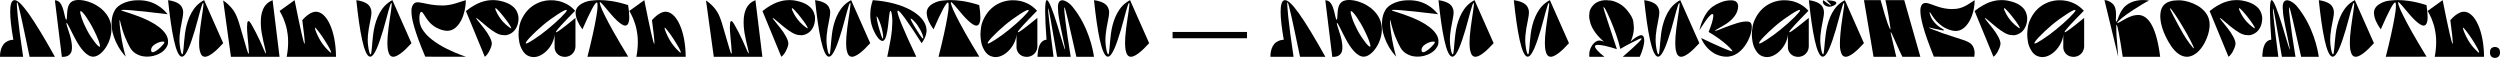
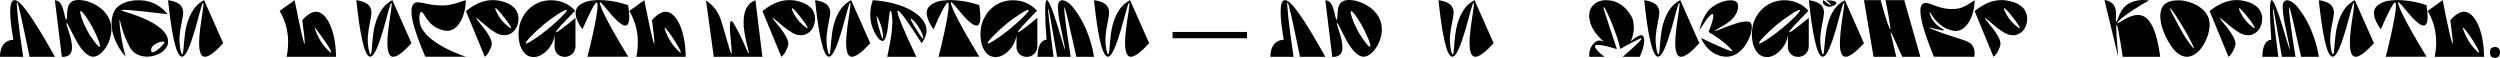
<svg xmlns="http://www.w3.org/2000/svg" width="1240" height="29" viewBox="0 0 1240 29" fill="none">
  <path d="M11.472 28.157C10.189 19.534 9.306 12.835 8.825 8.223C8.584 5.936 8.464 4.372 8.424 3.57C8.384 2.768 8.344 2.246 8.344 1.965C8.344 1.404 8.384 1.123 8.464 1.123C9.026 1.123 11.031 10.75 14.681 28.157H27.236C21.941 18.651 17.529 11.391 14.12 6.618C10.71 1.845 8.584 0.08 7.261 0.08C7.06 0.08 6.9 0.08 6.739 0.16C5.616 0.602 5.055 2.487 5.055 5.896C5.055 9.145 5.576 13.758 6.619 19.734C5.857 19.734 4.292 19.895 2.808 20.978C-0.12 23.144 0.001 27.716 0.001 28.157H11.472Z" fill="black" />
  <path d="M54.9 11.472C54.098 8.303 52.092 5.776 49.646 3.851C48.402 2.928 47.079 2.126 45.675 1.524C42.827 0.321 40.661 0 39.097 0C38.294 0 36.57 0 35.246 1.083C33.842 2.206 33.441 4.332 33.321 6.217C33.16 8.142 33.24 9.787 32.88 9.787C31.957 9.787 31.837 1.243 28.146 0.281C27.705 0.16 27.424 0.16 27.224 0.16L30.674 28.198C30.794 28.198 30.914 28.198 30.994 28.198C32.037 28.198 33.361 28.117 34.444 27.114C35.727 25.951 35.687 24.307 35.687 23.304C35.687 22.141 35.487 20.376 34.845 18.009C34.484 16.846 34.163 15.763 33.842 14.801C33.2 12.875 32.92 11.913 32.92 11.552C32.92 11.431 32.96 11.391 33 11.351H33.04C33.481 11.351 35.126 15.202 37.492 19.574C39.779 23.866 42.987 28.117 46.236 28.117C48.603 28.117 51.25 25.791 53.055 22.622C53.657 21.539 54.178 20.416 54.539 19.173C55.301 16.726 55.261 15.041 55.261 14.44C55.261 13.437 55.141 12.434 54.9 11.472ZM49.485 23.184C49.445 23.184 49.445 23.184 49.405 23.184C49.044 23.184 48.121 22.381 46.958 20.857C45.795 19.333 44.351 17.207 43.228 15.082C42.105 12.996 41.102 10.709 40.501 8.864C39.859 7.019 39.779 6.257 39.779 5.936C39.779 5.696 39.859 5.535 39.939 5.495C39.979 5.495 39.979 5.495 40.019 5.495C40.42 5.495 41.423 6.498 42.707 8.343C43.99 10.188 45.474 12.675 46.637 15.082C47.4 16.525 48.242 18.491 48.883 20.095C49.485 21.7 49.605 22.502 49.605 22.823C49.605 23.023 49.565 23.144 49.485 23.184Z" fill="black" />
  <path d="M70.551 8.824C64.213 6.257 60.162 5.455 60.162 5.054C60.203 4.934 60.684 4.893 61.285 4.893C61.727 4.893 62.449 4.893 64.695 5.054C68.104 5.295 73.84 5.936 83.145 7.059C82.383 6.177 78.252 0.602 70.07 0.16C69.949 0.16 69.428 0.12 69.267 0.12C68.987 0.12 68.706 0.12 68.425 0.12C66.219 0.12 64.053 0.481 62.128 1.203C60.203 1.925 58.799 2.848 57.956 3.77C57.315 4.412 56.793 5.254 56.352 6.257C55.469 8.303 55.349 10.268 55.349 11.632C55.349 12.996 55.389 15.162 56.512 18.33C57.595 21.539 59.44 24.868 62.328 28.077C61.526 25.229 60.563 21.379 59.882 16.606C59.36 12.996 59.16 9.907 59.36 9.907C59.601 9.907 60.082 13.678 62.128 18.651C63.973 22.863 64.895 25.029 67.262 26.513C69.829 28.077 71.955 28.077 73.118 28.077C74.843 28.077 77.169 27.716 79.496 26.352C80.659 25.671 81.581 24.868 82.263 23.866C82.945 22.903 83.266 22.101 83.306 21.459C83.346 20.857 83.346 20.496 83.346 20.416C83.346 17.087 80.017 12.755 70.551 8.824ZM75.364 25.791C74.883 25.51 74.963 24.989 74.963 24.788C74.963 24.588 74.963 24.387 75.003 24.227C75.324 22.903 76.768 21.86 78.252 21.218C79.696 20.617 80.498 20.617 80.819 20.617C81.14 20.617 81.341 20.657 81.461 20.777C81.501 20.817 81.541 20.898 81.541 20.978C81.541 21.218 81.341 21.579 80.859 22.141C80.378 22.702 79.816 23.264 79.536 23.545C79.054 24.026 78.212 24.748 77.41 25.229C76.608 25.751 76.086 25.911 75.805 25.911C75.645 25.911 75.484 25.871 75.364 25.791Z" fill="black" />
  <path d="M83.355 0.08C84.959 15.362 87.165 27.957 90.174 28.117H90.214C92.42 28.117 94.666 21.539 96.712 14.761C98.677 8.022 100.121 1.484 100.763 1.484C100.843 1.484 100.923 1.685 100.923 2.046C100.923 2.206 100.883 2.527 100.843 2.968C100.803 3.891 100.402 6.378 99.96 9.346C99.72 10.83 99.519 12.354 99.319 13.918C98.918 17.047 98.757 19.534 98.757 21.138C98.757 21.74 98.757 22.502 98.837 23.424C98.877 24.347 99.078 25.229 99.399 26.152C99.68 27.074 100.161 27.676 100.763 27.957C101.044 28.077 101.364 28.157 101.685 28.157C102.407 28.157 103.57 27.796 105.335 26.513C107.1 25.229 108.985 23.304 110.71 21.419L101.244 0.08C100.803 0.281 100.041 0.682 99.078 1.444C94.505 4.934 92.42 11.431 91.738 16.846C91.016 22.341 91.056 26.954 90.414 26.954C89.973 26.954 89.452 24.949 89.171 22.422C89.05 21.459 89.01 20.496 89.01 19.614C89.01 18.531 89.131 16.606 89.532 14.239C90.133 10.589 90.856 7.982 90.856 6.337C90.856 5.896 90.896 4.853 90.214 3.57C89.572 2.246 87.807 0.722 83.355 0.08Z" fill="black" />
-   <path d="M114.546 28.157H138.653L135.203 0.08C134.521 0.361 133.398 0.882 132.315 1.885C129.668 4.452 129.347 8.584 129.347 11.07C129.347 11.552 129.387 12.274 129.427 13.196C129.548 15.082 130.029 17.969 130.59 20.336C131.473 24.106 131.954 25.991 131.954 26.272C131.954 26.393 131.914 26.473 131.874 26.473C131.393 26.473 130.029 22.101 126.86 16.004C124.975 12.474 123.972 10.469 123.29 10.469C123.25 10.469 123.21 10.469 123.17 10.469C122.889 10.549 122.689 10.91 122.649 11.552C122.568 12.234 122.528 12.875 122.528 13.477C122.528 14.319 122.568 15.924 122.849 18.651C122.969 20.015 123.09 21.299 123.21 22.462C123.411 24.828 123.451 25.631 123.451 25.911C123.451 26.352 123.411 26.593 123.29 26.633C122.969 26.633 122.288 24.106 119.801 15.603C118.116 9.667 117.194 6.578 114.626 3.69C113.183 2.046 111.779 0.923 110.696 0.241L114.546 28.157Z" fill="black" />
-   <path d="M166.659 28.157C166.539 15.162 162.127 6.378 157.193 5.856C157.073 5.856 156.953 5.816 156.792 5.816C156.351 5.816 153.704 5.696 149.933 9.987C150.735 16.044 151.137 19.774 151.137 21.138C151.137 21.539 151.137 21.74 151.056 21.74C150.655 21.74 149.011 14.52 146.123 0.08L138.702 5.415C139.344 6.538 139.946 7.741 140.547 9.065C141.31 10.95 141.911 12.755 142.272 14.56C142.994 18.17 142.914 20.216 142.914 21.058C142.914 23.384 142.633 25.951 142.192 28.157H166.659ZM156.231 13.718H156.271C156.632 13.718 158.717 16.405 160.763 19.534C161.726 21.058 162.688 22.622 163.37 23.866C164.012 25.109 164.253 25.751 164.253 25.951C164.253 26.032 164.253 26.072 164.212 26.072C164.212 26.072 164.172 26.112 164.132 26.112C163.932 26.112 163.21 25.51 162.127 24.347C161.044 23.224 159.76 21.619 158.758 19.895C157.995 18.611 157.273 17.087 156.792 15.884C156.311 14.68 156.19 14.079 156.19 13.878C156.19 13.758 156.19 13.718 156.231 13.718Z" fill="black" />
+   <path d="M166.659 28.157C166.539 15.162 162.127 6.378 157.193 5.856C157.073 5.856 156.953 5.816 156.792 5.816C156.351 5.816 153.704 5.696 149.933 9.987C150.735 16.044 151.137 19.774 151.137 21.138C151.137 21.539 151.137 21.74 151.056 21.74C150.655 21.74 149.011 14.52 146.123 0.08L138.702 5.415C139.344 6.538 139.946 7.741 140.547 9.065C141.31 10.95 141.911 12.755 142.272 14.56C142.994 18.17 142.914 20.216 142.914 21.058C142.914 23.384 142.633 25.951 142.192 28.157H166.659ZM156.231 13.718H156.271C161.726 21.058 162.688 22.622 163.37 23.866C164.012 25.109 164.253 25.751 164.253 25.951C164.253 26.032 164.253 26.072 164.212 26.072C164.212 26.072 164.172 26.112 164.132 26.112C163.932 26.112 163.21 25.51 162.127 24.347C161.044 23.224 159.76 21.619 158.758 19.895C157.995 18.611 157.273 17.087 156.792 15.884C156.311 14.68 156.19 14.079 156.19 13.878C156.19 13.758 156.19 13.718 156.231 13.718Z" fill="black" />
  <path d="M176.737 0.08C178.341 15.362 180.547 27.957 183.555 28.117H183.595C185.802 28.117 188.048 21.539 190.093 14.761C192.059 8.022 193.503 1.484 194.144 1.484C194.225 1.484 194.305 1.685 194.305 2.046C194.305 2.206 194.265 2.527 194.225 2.968C194.185 3.891 193.783 6.378 193.342 9.346C193.102 10.83 192.901 12.354 192.701 13.918C192.299 17.047 192.139 19.534 192.139 21.138C192.139 21.74 192.139 22.502 192.219 23.424C192.259 24.347 192.46 25.229 192.781 26.152C193.062 27.074 193.543 27.676 194.144 27.957C194.425 28.077 194.746 28.157 195.067 28.157C195.789 28.157 196.952 27.796 198.717 26.513C200.482 25.229 202.367 23.304 204.092 21.419L194.626 0.08C194.185 0.281 193.423 0.682 192.46 1.444C187.887 4.934 185.802 11.431 185.12 16.846C184.398 22.341 184.438 26.954 183.796 26.954C183.355 26.954 182.833 24.949 182.553 22.422C182.432 21.459 182.392 20.496 182.392 19.614C182.392 18.531 182.513 16.606 182.914 14.239C183.515 10.589 184.237 7.982 184.237 6.337C184.237 5.896 184.277 4.853 183.595 3.57C182.954 2.246 181.189 0.722 176.737 0.08Z" fill="black" />
  <path d="M208.891 5.896C208.931 5.896 208.971 5.896 209.011 5.896C209.532 5.896 210.014 6.819 210.976 8.263C211.899 9.747 213.223 11.632 215.348 13.076C215.669 13.277 216.752 13.958 218.236 14.52C219.68 15.082 221.044 15.282 221.766 15.282C222.287 15.282 222.849 15.202 223.37 15.082C227.742 13.998 231.032 7.34 231.032 0.08C228.144 0.842 224.293 2.728 219.359 2.728C215.228 2.687 212.34 2.046 210.174 1.564C208.008 1.123 207.286 1.123 207.086 1.123C206.484 1.123 205.923 1.284 205.481 1.645C205.12 1.925 204.799 2.367 204.559 2.888C204.037 4.011 204.077 5.254 204.077 5.575C204.077 7.26 204.358 9.586 205.441 13.317C206.524 17.047 208.249 21.86 210.936 28.117L231.072 28.157C225.456 26.232 209.212 19.935 208.088 10.589C208.048 9.827 208.008 9.145 208.008 8.945C208.008 7.822 208.169 6.137 208.891 5.896Z" fill="black" />
  <path d="M256.615 6.297C254.89 1.805 249.435 0.722 247.55 0.321C246.507 0.12 245.504 0.04 244.542 0.04C244.181 0.04 243.619 0.04 242.817 0.12C241.173 0.241 238.605 0.923 236.68 1.885C233.792 3.329 231.787 4.934 231.105 5.495L240.451 28.157C241.935 27.195 243.579 24.146 243.9 22.02C243.9 21.9 243.94 21.78 243.94 21.619C243.94 19.855 242.256 16.846 240.09 14.079C237.924 11.311 236.159 9.306 236.159 8.985C236.159 8.945 236.199 8.904 236.199 8.904H236.239C236.52 8.904 237.924 10.188 240.25 12.113C242.416 13.958 245.143 16.084 247.39 16.967C248.192 17.288 249.074 17.448 250.077 17.448C250.237 17.448 251.441 17.729 253.567 16.485C255.933 15.082 257.177 12.113 257.177 9.265C257.177 9.185 257.297 8.062 256.615 6.297ZM253.527 14.039C253.527 14.039 253.486 14.039 253.446 14.039C253.206 14.039 251.32 12.595 250.919 12.194C249.034 10.549 247.67 8.584 246.788 6.979C245.906 5.375 245.665 4.573 245.665 4.252C245.665 4.131 245.705 4.091 245.745 4.051C245.745 4.051 245.785 4.051 245.825 4.051C246.226 4.051 248.112 6.097 250.117 8.664C252.163 11.271 253.567 13.477 253.567 13.918C253.567 13.958 253.567 13.998 253.527 14.039Z" fill="black" />
  <path d="M285.43 8.864C279.654 13.597 276.485 16.004 275.843 16.004C275.803 16.004 275.763 15.964 275.763 15.964C275.763 15.964 275.723 15.924 275.723 15.884C275.723 15.282 278.932 11.752 285.269 5.335C284.026 3.971 282.662 2.888 281.138 2.046C278.09 0.441 275.442 0.12 273.437 0.12C272.113 0.12 269.747 0.16 266.698 1.524C263.65 2.888 261.003 5.254 259.238 8.584C258.275 10.348 257.714 11.993 257.513 13.477C257.313 14.961 257.192 16.164 257.192 17.087C257.192 18.13 257.313 19.373 257.553 20.777C257.794 22.181 258.315 23.585 259.158 24.989C260 26.393 261.043 27.355 262.286 27.837C263.088 28.157 263.931 28.318 264.733 28.318C266.177 28.318 268.503 27.716 270.91 25.43C273.317 23.144 274.961 19.855 275.081 17.007V23.505C275.081 24.186 275.282 25.39 276.245 26.513C277.769 28.278 279.935 28.198 280.256 28.198C280.576 28.198 282.422 28.157 283.906 26.673C285.39 25.189 285.43 23.344 285.43 23.023V8.864ZM271.431 14.68C269.306 16.445 266.738 18.29 264.693 19.614C262.607 20.938 261.444 21.579 261.003 21.579C260.922 21.579 260.842 21.539 260.802 21.499C260.762 21.459 260.762 21.419 260.762 21.379C260.762 21.018 261.564 19.855 263.209 18.17C264.813 16.485 267.059 14.4 269.185 12.595C271.752 10.389 274.64 8.383 276.886 6.939C279.133 5.495 280.416 4.893 280.897 4.893C280.978 4.893 281.058 4.934 281.098 4.974C281.138 5.014 281.138 5.054 281.138 5.094C281.138 5.535 280.135 6.739 278.25 8.624C276.325 10.509 273.838 12.755 271.431 14.68Z" fill="black" />
  <path d="M285.874 4.492C285.714 4.813 285.473 5.656 285.473 6.297C285.473 6.618 285.513 7.1 285.634 7.741C285.794 8.985 286.636 11.472 288.882 14.56C292.773 5.656 295.14 1.243 295.982 1.243C296.022 1.243 296.022 1.243 296.062 1.243C296.303 1.324 296.383 1.805 296.383 2.687C296.383 2.888 296.383 3.329 296.343 4.091C296.303 4.853 296.102 6.378 295.701 8.704C294.899 13.357 293.455 19.975 291.369 28.157L311.585 28.117C305.769 18.611 302.079 11.953 299.953 7.621C298.87 5.455 298.188 3.931 297.907 3.008C297.586 2.086 297.466 1.524 297.466 1.243C297.466 1.163 297.466 1.123 297.506 1.083C297.546 1.083 297.546 1.043 297.586 1.043C298.108 1.043 300.354 3.891 303.162 7.18C304.084 8.263 305.047 9.265 305.969 10.148C307.855 11.913 309.258 12.715 310.101 12.715C310.341 12.715 310.542 12.635 310.743 12.555C311.184 12.354 311.545 11.913 311.745 11.231C312.187 9.947 312.106 8.704 312.106 8.303C312.106 6.779 311.906 4.733 311.545 2.527C304.927 0.401 300.274 0.04 297.145 0.04C296.223 0.04 294.979 0.12 293.455 0.281C291.891 0.401 290.407 0.842 288.923 1.604C287.438 2.367 286.396 3.329 285.874 4.492Z" fill="black" />
  <path d="M340.105 28.157C339.985 15.162 335.572 6.378 330.639 5.856C330.519 5.856 330.398 5.816 330.238 5.816C329.797 5.816 327.149 5.696 323.379 9.987C324.181 16.044 324.582 19.774 324.582 21.138C324.582 21.539 324.582 21.74 324.502 21.74C324.101 21.74 322.456 14.52 319.568 0.08L312.148 5.415C312.79 6.538 313.391 7.741 313.993 9.065C314.755 10.95 315.357 12.755 315.718 14.56C316.44 18.17 316.36 20.216 316.36 21.058C316.36 23.384 316.079 25.951 315.638 28.157H340.105ZM329.676 13.718H329.716C330.077 13.718 332.163 16.405 334.209 19.534C335.171 21.058 336.134 22.622 336.816 23.866C337.458 25.109 337.698 25.751 337.698 25.951C337.698 26.032 337.698 26.072 337.658 26.072C337.658 26.072 337.618 26.112 337.578 26.112C337.377 26.112 336.655 25.51 335.572 24.347C334.489 23.224 333.206 21.619 332.203 19.895C331.441 18.611 330.719 17.087 330.238 15.884C329.756 14.68 329.636 14.079 329.636 13.878C329.636 13.758 329.636 13.718 329.676 13.718Z" fill="black" />
  <path d="M354.033 28.157H378.139L374.69 0.08C374.008 0.361 372.885 0.882 371.802 1.885C369.154 4.452 368.834 8.584 368.834 11.07C368.834 11.552 368.874 12.274 368.914 13.196C369.034 15.082 369.515 17.969 370.077 20.336C370.959 24.106 371.441 25.991 371.441 26.272C371.441 26.393 371.401 26.473 371.36 26.473C370.879 26.473 369.515 22.101 366.347 16.004C364.462 12.474 363.459 10.469 362.777 10.469C362.737 10.469 362.697 10.469 362.657 10.469C362.376 10.549 362.175 10.91 362.135 11.552C362.055 12.234 362.015 12.875 362.015 13.477C362.015 14.319 362.055 15.924 362.336 18.651C362.456 20.015 362.576 21.299 362.697 22.462C362.897 24.828 362.937 25.631 362.937 25.911C362.937 26.352 362.897 26.593 362.777 26.633C362.456 26.633 361.774 24.106 359.287 15.603C357.603 9.667 356.68 6.578 354.113 3.69C352.669 2.046 351.265 0.923 350.182 0.241L354.033 28.157Z" fill="black" />
  <path d="M403.699 6.297C401.974 1.805 396.519 0.722 394.634 0.321C393.591 0.12 392.589 0.04 391.626 0.04C391.265 0.04 390.703 0.04 389.901 0.12C388.257 0.241 385.69 0.923 383.764 1.885C380.876 3.329 378.871 4.934 378.189 5.495L387.535 28.157C389.019 27.195 390.663 24.146 390.984 22.02C390.984 21.9 391.024 21.78 391.024 21.619C391.024 19.855 389.34 16.846 387.174 14.079C385.008 11.311 383.243 9.306 383.243 8.985C383.243 8.945 383.283 8.904 383.283 8.904H383.323C383.604 8.904 385.008 10.188 387.334 12.113C389.5 13.958 392.228 16.084 394.474 16.967C395.276 17.288 396.158 17.448 397.161 17.448C397.322 17.448 398.525 17.729 400.651 16.485C403.017 15.082 404.261 12.113 404.261 9.265C404.261 9.185 404.381 8.062 403.699 6.297ZM400.611 14.039C400.611 14.039 400.57 14.039 400.53 14.039C400.29 14.039 398.405 12.595 398.003 12.194C396.118 10.549 394.754 8.584 393.872 6.979C392.99 5.375 392.749 4.573 392.749 4.252C392.749 4.131 392.789 4.091 392.829 4.051C392.829 4.051 392.869 4.051 392.909 4.051C393.311 4.051 395.196 6.097 397.201 8.664C399.247 11.271 400.651 13.477 400.651 13.918C400.651 13.958 400.651 13.998 400.611 14.039Z" fill="black" />
  <path d="M404.276 0.08C405.881 15.362 408.087 27.957 411.095 28.117H411.135C413.341 28.117 415.587 21.539 417.633 14.761C419.598 8.022 421.042 1.484 421.684 1.484C421.764 1.484 421.845 1.685 421.845 2.046C421.845 2.206 421.805 2.527 421.764 2.968C421.724 3.891 421.323 6.378 420.882 9.346C420.641 10.83 420.441 12.354 420.24 13.918C419.839 17.047 419.679 19.534 419.679 21.138C419.679 21.74 419.679 22.502 419.759 23.424C419.799 24.347 420 25.229 420.32 26.152C420.601 27.074 421.083 27.676 421.684 27.957C421.965 28.077 422.286 28.157 422.607 28.157C423.329 28.157 424.492 27.796 426.257 26.513C428.022 25.229 429.907 23.304 431.632 21.419L422.165 0.08C421.724 0.281 420.962 0.682 420 1.444C415.427 4.934 413.341 11.431 412.659 16.846C411.937 22.341 411.977 26.954 411.336 26.954C410.894 26.954 410.373 24.949 410.092 22.422C409.972 21.459 409.932 20.496 409.932 19.614C409.932 18.531 410.052 16.606 410.453 14.239C411.055 10.589 411.777 7.982 411.777 6.337C411.777 5.896 411.817 4.853 411.135 3.57C410.493 2.246 408.729 0.722 404.276 0.08Z" fill="black" />
  <path d="M445.255 5.295C445.295 5.295 445.335 5.254 445.375 5.254C446.338 5.254 450.268 10.669 457.127 21.419C459.534 18.17 459.574 15.643 459.574 15.202C459.574 14.881 459.574 14.64 459.534 14.4C458.892 7.461 448.423 1.163 432.901 0.08C432.7 0.602 432.5 1.364 432.259 2.286C431.778 4.212 431.657 6.097 431.657 7.22C431.657 8.784 431.737 11.07 432.901 14.119C433.382 15.282 434.144 16.927 435.067 18.21C435.989 19.534 436.912 20.296 437.674 20.296C437.714 20.296 437.794 20.296 437.874 20.296C440.923 19.654 440.562 5.375 441.685 5.375C442.006 5.375 442.327 6.779 442.327 6.979C442.487 8.022 442.607 9.105 442.607 10.348C442.607 10.429 442.567 10.83 442.567 11.552C442.567 12.234 442.527 13.277 442.407 14.64C442.286 16.044 442.086 17.408 441.885 18.772C441.203 22.863 440.401 26.473 440.08 28.157H454.48C448.223 15.001 445.134 7.501 445.134 5.696C445.134 5.495 445.174 5.335 445.255 5.295ZM436.872 12.354C437.674 14.801 438.035 17.328 438.035 18.37C438.035 18.491 438.035 19.133 437.874 19.173C437.553 19.173 436.671 16.525 435.909 13.758C435.067 10.79 434.786 8.704 434.786 8.383C434.786 8.223 434.786 8.142 434.826 8.142C434.826 8.142 434.826 8.142 434.866 8.142C435.147 8.142 436.23 10.429 436.872 12.354ZM451.712 9.185C451.712 9.185 451.752 9.185 451.793 9.185C452.073 9.185 453.999 10.669 455.563 13.277C456.405 14.56 457.127 15.964 457.528 17.087C457.929 18.21 457.929 18.651 457.929 18.852C457.929 19.012 457.889 19.093 457.849 19.133H457.809C457.568 19.133 456.766 18.13 455.964 16.886C455.122 15.643 454.279 14.279 454.079 13.918C453.638 13.236 452.956 12.113 452.434 11.111C451.913 10.148 451.672 9.546 451.672 9.306C451.672 9.265 451.672 9.225 451.712 9.185Z" fill="black" />
  <path d="M460.025 4.492C459.864 4.813 459.624 5.656 459.624 6.297C459.624 6.618 459.664 7.1 459.784 7.741C459.945 8.985 460.787 11.472 463.033 14.56C466.924 5.656 469.29 1.243 470.133 1.243C470.173 1.243 470.173 1.243 470.213 1.243C470.454 1.324 470.534 1.805 470.534 2.687C470.534 2.888 470.534 3.329 470.494 4.091C470.454 4.853 470.253 6.378 469.852 8.704C469.05 13.357 467.606 19.975 465.52 28.157L485.736 28.117C479.92 18.611 476.229 11.953 474.104 7.621C473.021 5.455 472.339 3.931 472.058 3.008C471.737 2.086 471.617 1.524 471.617 1.243C471.617 1.163 471.617 1.123 471.657 1.083C471.697 1.083 471.697 1.043 471.737 1.043C472.259 1.043 474.505 3.891 477.312 7.18C478.235 8.263 479.198 9.265 480.12 10.148C482.005 11.913 483.409 12.715 484.252 12.715C484.492 12.715 484.693 12.635 484.893 12.555C485.335 12.354 485.696 11.913 485.896 11.231C486.337 9.947 486.257 8.704 486.257 8.303C486.257 6.779 486.056 4.733 485.695 2.527C479.077 0.401 474.425 0.04 471.296 0.04C470.373 0.04 469.13 0.12 467.606 0.281C466.041 0.401 464.557 0.842 463.073 1.604C461.589 2.367 460.546 3.329 460.025 4.492Z" fill="black" />
  <path d="M514.536 8.864C508.76 13.597 505.592 16.004 504.95 16.004C504.91 16.004 504.87 15.964 504.87 15.964C504.87 15.964 504.83 15.924 504.83 15.884C504.83 15.282 508.038 11.752 514.376 5.335C513.132 3.971 511.769 2.888 510.245 2.046C507.196 0.441 504.549 0.12 502.543 0.12C501.22 0.12 498.853 0.16 495.805 1.524C492.756 2.888 490.109 5.254 488.344 8.584C487.382 10.348 486.82 11.993 486.62 13.477C486.419 14.961 486.299 16.164 486.299 17.087C486.299 18.13 486.419 19.373 486.66 20.777C486.9 22.181 487.422 23.585 488.264 24.989C489.106 26.393 490.149 27.355 491.393 27.837C492.195 28.157 493.037 28.318 493.839 28.318C495.283 28.318 497.61 27.716 500.016 25.43C502.423 23.144 504.068 19.855 504.188 17.007V23.505C504.188 24.186 504.388 25.39 505.351 26.513C506.875 28.278 509.041 28.198 509.362 28.198C509.683 28.198 511.528 28.157 513.012 26.673C514.496 25.189 514.536 23.344 514.536 23.023V8.864ZM500.538 14.68C498.412 16.445 495.845 18.29 493.799 19.614C491.714 20.938 490.55 21.579 490.109 21.579C490.029 21.579 489.949 21.539 489.909 21.499C489.869 21.459 489.869 21.419 489.869 21.379C489.869 21.018 490.671 19.855 492.315 18.17C493.92 16.485 496.166 14.4 498.292 12.595C500.859 10.389 503.747 8.383 505.993 6.939C508.239 5.495 509.523 4.893 510.004 4.893C510.084 4.893 510.164 4.934 510.204 4.974C510.245 5.014 510.245 5.054 510.245 5.094C510.245 5.535 509.242 6.739 507.357 8.624C505.431 10.509 502.944 12.755 500.538 14.68Z" fill="black" />
  <path d="M522.562 28.157C521.599 20.617 520.837 14.56 520.396 10.469C520.155 8.423 519.994 7.019 519.954 6.177C519.874 5.375 519.874 4.813 519.874 4.532C519.874 4.252 519.874 4.131 519.914 4.131C520.275 4.131 521.639 12.915 524.326 28.157H531.065C529.821 20.456 528.899 14.319 528.418 10.148C528.137 8.062 527.976 6.618 527.936 5.816C527.856 5.054 527.856 4.492 527.856 4.212C527.856 3.851 527.856 3.65 527.936 3.65C528.418 3.65 530.343 12.514 533.873 28.157H542.617C542.175 25.069 540.09 13.277 531.947 3.329C531.787 3.048 530.784 1.965 529.541 1.123C528.257 0.321 527.335 0.12 526.893 0.12C526.492 0.12 526.091 0.241 525.73 0.521C524.727 1.284 524.727 2.848 524.727 3.77C524.727 4.492 524.808 5.535 524.928 6.819C525.249 9.386 526.171 13.998 527.455 20.055C528.016 22.462 528.297 24.387 528.297 24.427C528.297 24.507 528.297 24.547 528.257 24.547C527.976 24.547 526.292 18.491 524.366 12.234C522.401 5.936 520.315 0.08 519.272 0.08C519.232 0.08 519.232 0.08 519.192 0.08C518.069 0.201 518.23 8.223 519.072 19.694C518.591 19.734 517.548 19.855 516.545 20.938C514.66 22.943 514.62 27.756 514.62 28.157H522.562Z" fill="black" />
  <path d="M542.625 0.08C544.23 15.362 546.436 27.957 549.444 28.117H549.484C551.69 28.117 553.937 21.539 555.982 14.761C557.948 8.022 559.392 1.484 560.033 1.484C560.114 1.484 560.194 1.685 560.194 2.046C560.194 2.206 560.154 2.527 560.114 2.968C560.073 3.891 559.672 6.378 559.231 9.346C558.99 10.83 558.79 12.354 558.589 13.918C558.188 17.047 558.028 19.534 558.028 21.138C558.028 21.74 558.028 22.502 558.108 23.424C558.148 24.347 558.349 25.229 558.67 26.152C558.95 27.074 559.432 27.676 560.033 27.957C560.314 28.077 560.635 28.157 560.956 28.157C561.678 28.157 562.841 27.796 564.606 26.513C566.371 25.229 568.256 23.304 569.981 21.419L560.515 0.08C560.073 0.281 559.311 0.682 558.349 1.444C553.776 4.934 551.69 11.431 551.008 16.846C550.286 22.341 550.327 26.954 549.685 26.954C549.244 26.954 548.722 24.949 548.441 22.422C548.321 21.459 548.281 20.496 548.281 19.614C548.281 18.531 548.401 16.606 548.802 14.239C549.404 10.589 550.126 7.982 550.126 6.337C550.126 5.896 550.166 4.853 549.484 3.57C548.843 2.246 547.078 0.722 542.625 0.08Z" fill="black" />
  <path d="M581.598 18.972V15.844H618.5V18.972H581.598Z" fill="black" />
  <path d="M641.603 28.157C640.32 19.534 639.437 12.835 638.956 8.223C638.715 5.936 638.595 4.372 638.555 3.57C638.515 2.768 638.475 2.246 638.475 1.965C638.475 1.404 638.515 1.123 638.595 1.123C639.157 1.123 641.162 10.75 644.812 28.157H657.367C652.072 18.651 647.66 11.391 644.25 6.618C640.841 1.845 638.715 0.08 637.392 0.08C637.191 0.08 637.031 0.08 636.87 0.16C635.747 0.602 635.186 2.487 635.186 5.896C635.186 9.145 635.707 13.758 636.75 19.734C635.988 19.734 634.423 19.895 632.939 20.978C630.011 23.144 630.132 27.716 630.132 28.157H641.603Z" fill="black" />
  <path d="M685.031 11.472C684.229 8.303 682.223 5.776 679.777 3.851C678.533 2.928 677.21 2.126 675.806 1.524C672.958 0.321 670.792 0 669.228 0C668.425 0 666.701 0 665.377 1.083C663.973 2.206 663.572 4.332 663.452 6.217C663.291 8.142 663.372 9.787 663.011 9.787C662.088 9.787 661.968 1.243 658.278 0.281C657.836 0.16 657.556 0.16 657.355 0.16L660.804 28.198C660.925 28.198 661.045 28.198 661.125 28.198C662.168 28.198 663.492 28.117 664.575 27.114C665.858 25.951 665.818 24.307 665.818 23.304C665.818 22.141 665.618 20.376 664.976 18.009C664.615 16.846 664.294 15.763 663.973 14.801C663.331 12.875 663.051 11.913 663.051 11.552C663.051 11.431 663.091 11.391 663.131 11.351H663.171C663.612 11.351 665.257 15.202 667.623 19.574C669.909 23.866 673.118 28.117 676.367 28.117C678.734 28.117 681.381 25.791 683.186 22.622C683.788 21.539 684.309 20.416 684.67 19.173C685.432 16.726 685.392 15.041 685.392 14.44C685.392 13.437 685.272 12.434 685.031 11.472ZM679.616 23.184C679.576 23.184 679.576 23.184 679.536 23.184C679.175 23.184 678.252 22.381 677.089 20.857C675.926 19.333 674.482 17.207 673.359 15.082C672.236 12.996 671.233 10.709 670.631 8.864C669.99 7.019 669.909 6.257 669.909 5.936C669.909 5.696 669.99 5.535 670.07 5.495C670.11 5.495 670.11 5.495 670.15 5.495C670.551 5.495 671.554 6.498 672.838 8.343C674.121 10.188 675.605 12.675 676.768 15.082C677.53 16.525 678.373 18.491 679.015 20.095C679.616 21.7 679.737 22.502 679.737 22.823C679.737 23.023 679.696 23.144 679.616 23.184Z" fill="black" />
-   <path d="M700.682 8.824C694.345 6.257 690.293 5.455 690.293 5.054C690.333 4.934 690.815 4.893 691.416 4.893C691.858 4.893 692.58 4.893 694.826 5.054C698.235 5.295 703.971 5.936 713.277 7.059C712.514 6.177 708.383 0.602 700.201 0.16C700.08 0.16 699.559 0.12 699.398 0.12C699.118 0.12 698.837 0.12 698.556 0.12C696.35 0.12 694.184 0.481 692.259 1.203C690.333 1.925 688.93 2.848 688.087 3.77C687.446 4.412 686.924 5.254 686.483 6.257C685.6 8.303 685.48 10.268 685.48 11.632C685.48 12.996 685.52 15.162 686.643 18.33C687.726 21.539 689.571 24.868 692.459 28.077C691.657 25.229 690.694 21.379 690.013 16.606C689.491 12.996 689.291 9.907 689.491 9.907C689.732 9.907 690.213 13.678 692.259 18.651C694.104 22.863 695.026 25.029 697.393 26.513C699.96 28.077 702.086 28.077 703.249 28.077C704.974 28.077 707.3 27.716 709.627 26.352C710.79 25.671 711.712 24.868 712.394 23.866C713.076 22.903 713.397 22.101 713.437 21.459C713.477 20.857 713.477 20.496 713.477 20.416C713.477 17.087 710.148 12.755 700.682 8.824ZM705.495 25.791C705.014 25.51 705.094 24.989 705.094 24.788C705.094 24.588 705.094 24.387 705.134 24.227C705.455 22.903 706.899 21.86 708.383 21.218C709.827 20.617 710.629 20.617 710.95 20.617C711.271 20.617 711.472 20.657 711.592 20.777C711.632 20.817 711.672 20.898 711.672 20.978C711.672 21.218 711.472 21.579 710.99 22.141C710.509 22.702 709.947 23.264 709.667 23.545C709.185 24.026 708.343 24.748 707.541 25.229C706.739 25.751 706.217 25.911 705.936 25.911C705.776 25.911 705.615 25.871 705.495 25.791Z" fill="black" />
  <path d="M713.486 0.08C715.09 15.362 717.296 27.957 720.305 28.117H720.345C722.551 28.117 724.797 21.539 726.843 14.761C728.808 8.022 730.252 1.484 730.894 1.484C730.974 1.484 731.054 1.685 731.054 2.046C731.054 2.206 731.014 2.527 730.974 2.968C730.934 3.891 730.533 6.378 730.092 9.346C729.851 10.83 729.65 12.354 729.45 13.918C729.049 17.047 728.888 19.534 728.888 21.138C728.888 21.74 728.888 22.502 728.968 23.424C729.009 24.347 729.209 25.229 729.53 26.152C729.811 27.074 730.292 27.676 730.894 27.957C731.174 28.077 731.495 28.157 731.816 28.157C732.538 28.157 733.701 27.796 735.466 26.513C737.231 25.229 739.116 23.304 740.841 21.419L731.375 0.08C730.934 0.281 730.172 0.682 729.209 1.444C724.636 4.934 722.551 11.431 721.869 16.846C721.147 22.341 721.187 26.954 720.545 26.954C720.104 26.954 719.583 24.949 719.302 22.422C719.182 21.459 719.141 20.496 719.141 19.614C719.141 18.531 719.262 16.606 719.663 14.239C720.264 10.589 720.986 7.982 720.986 6.337C720.986 5.896 721.027 4.853 720.345 3.57C719.703 2.246 717.938 0.722 713.486 0.08Z" fill="black" />
-   <path d="M750.854 0.08C752.459 15.362 754.665 27.957 757.673 28.117H757.713C759.919 28.117 762.165 21.539 764.211 14.761C766.176 8.022 767.62 1.484 768.262 1.484C768.342 1.484 768.423 1.685 768.423 2.046C768.423 2.206 768.382 2.527 768.342 2.968C768.302 3.891 767.901 6.378 767.46 9.346C767.219 10.83 767.019 12.354 766.818 13.918C766.417 17.047 766.257 19.534 766.257 21.138C766.257 21.74 766.257 22.502 766.337 23.424C766.377 24.347 766.577 25.229 766.898 26.152C767.179 27.074 767.66 27.676 768.262 27.957C768.543 28.077 768.864 28.157 769.185 28.157C769.907 28.157 771.07 27.796 772.835 26.513C774.6 25.229 776.485 23.304 778.209 21.419L768.743 0.08C768.302 0.281 767.54 0.682 766.577 1.444C762.005 4.934 759.919 11.431 759.237 16.846C758.515 22.341 758.555 26.954 757.914 26.954C757.472 26.954 756.951 24.949 756.67 22.422C756.55 21.459 756.51 20.496 756.51 19.614C756.51 18.531 756.63 16.606 757.031 14.239C757.633 10.589 758.355 7.982 758.355 6.337C758.355 5.896 758.395 4.853 757.713 3.57C757.071 2.246 755.306 0.722 750.854 0.08Z" fill="black" />
  <path d="M795.322 3.81C795.322 3.77 795.322 3.73 795.322 3.73C795.322 3.57 795.362 3.49 795.402 3.49C795.483 3.49 795.643 3.69 795.924 4.011C796.405 4.693 797.528 6.939 798.812 9.947C800.697 14.36 802.783 20.095 803.665 24.267C805.069 23.424 807.074 22.301 809.521 21.058C812.57 19.494 813.652 19.012 814.054 19.012C814.134 19.012 814.174 19.012 814.214 19.052C814.214 19.052 814.214 19.093 814.214 19.133C814.214 19.333 814.013 19.774 812.65 21.138C811.286 22.502 808.919 24.668 804.908 28.157H813.332C813.933 26.834 814.374 25.631 814.735 24.467C815.417 22.181 815.538 20.857 815.538 20.095C815.538 19.293 815.417 18.17 814.776 17.689C814.575 17.528 814.294 17.448 814.013 17.448C813.532 17.448 812.529 17.809 811.246 18.651C809.962 19.494 808.919 20.537 808.799 20.657C809.882 18.21 810.404 15.924 810.404 13.798C810.404 13.277 810.323 12.234 810.123 10.709C809.922 9.185 808.879 7.3 807.034 5.054C805.791 3.57 804.387 2.407 802.742 1.564C801.098 0.762 799.734 0.321 798.731 0.241C797.729 0.12 797.047 0.08 796.686 0.08C794.159 0.08 791.351 0.882 789.626 3.289C788.864 4.332 788.463 5.295 788.383 6.137C788.263 6.979 788.223 7.581 788.223 7.902C788.223 8.985 788.463 10.188 788.864 11.552C789.707 14.279 791.953 17.689 795.603 20.697C794.961 20.376 793.958 20.095 793.397 20.095C793.036 20.095 792.635 20.175 792.234 20.296C791.111 20.737 790.068 21.74 789.306 23.144C788.503 24.547 788.263 25.991 788.263 27.155C788.263 27.476 788.263 27.837 788.303 28.157H795.763C792.675 25.671 791.111 23.946 791.111 23.063C791.111 22.983 791.111 22.903 791.151 22.823C791.271 22.422 791.792 22.261 792.675 22.261C794.4 22.261 797.488 22.943 801.98 24.387C798.451 13.597 795.322 4.492 795.322 3.81Z" fill="black" />
  <path d="M815.524 0.08C817.129 15.362 819.335 27.957 822.343 28.117H822.383C824.589 28.117 826.835 21.539 828.881 14.761C830.846 8.022 832.29 1.484 832.932 1.484C833.012 1.484 833.093 1.685 833.093 2.046C833.093 2.206 833.052 2.527 833.012 2.968C832.972 3.891 832.571 6.378 832.13 9.346C831.889 10.83 831.689 12.354 831.488 13.918C831.087 17.047 830.927 19.534 830.927 21.138C830.927 21.74 830.927 22.502 831.007 23.424C831.047 24.347 831.247 25.229 831.568 26.152C831.849 27.074 832.33 27.676 832.932 27.957C833.213 28.077 833.534 28.157 833.855 28.157C834.577 28.157 835.74 27.796 837.505 26.513C839.269 25.229 841.155 23.304 842.879 21.419L833.413 0.08C832.972 0.281 832.21 0.682 831.247 1.444C826.675 4.934 824.589 11.431 823.907 16.846C823.185 22.341 823.225 26.954 822.584 26.954C822.142 26.954 821.621 24.949 821.34 22.422C821.22 21.459 821.18 20.496 821.18 19.614C821.18 18.531 821.3 16.606 821.701 14.239C822.303 10.589 823.025 7.982 823.025 6.337C823.025 5.896 823.065 4.853 822.383 3.57C821.741 2.246 819.976 0.722 815.524 0.08Z" fill="black" />
  <path d="M842.865 15.082C842.945 14.921 844.349 12.715 845.793 10.629C847.317 8.383 848.761 6.939 849.283 6.939C849.363 6.939 849.443 6.939 849.483 6.979C849.684 7.1 849.804 7.34 849.804 7.741C849.844 7.621 849.764 9.225 849.042 11.552C848.36 13.637 847.558 15.683 847.478 15.844C855.7 20.697 859.31 24.949 859.31 25.35V25.39C859.27 25.43 859.23 25.43 859.15 25.43C858.147 25.43 853.013 23.264 843.747 18.852C844.991 21.94 847.117 24.427 849.563 26.032C852.01 27.636 854.417 28.117 856.222 28.117C856.703 28.117 857.144 28.117 857.626 28.037C866.129 26.914 870.461 13.958 868.375 11.391C867.733 10.589 866.65 10.669 866.169 10.669C865.648 10.669 865.046 10.709 864.324 10.83C862.84 11.03 860.714 11.712 858.668 12.434C856.623 13.156 854.657 13.958 853.213 14.52C851.729 15.082 851.088 15.322 850.807 15.322C850.727 15.322 850.687 15.282 850.646 15.242V15.202C850.646 14.961 852.973 13.838 855.821 12.073C858.548 10.348 861.436 7.661 861.998 4.332C862.038 4.011 862.118 3.53 862.118 3.169C862.118 3.008 862.158 1.965 861.476 1.203C860.514 0.08 859.029 0.16 858.388 0.16C857.706 0.16 856.904 0.241 855.981 0.401C854.096 0.762 851.609 1.845 849.724 3.129C845.071 6.257 843.386 12.956 842.865 15.082Z" fill="black" />
  <path d="M897.151 8.864C891.375 13.597 888.206 16.004 887.564 16.004C887.524 16.004 887.484 15.964 887.484 15.964C887.484 15.964 887.444 15.924 887.444 15.884C887.444 15.282 890.653 11.752 896.99 5.335C895.747 3.971 894.383 2.888 892.859 2.046C889.811 0.441 887.163 0.12 885.158 0.12C883.834 0.12 881.468 0.16 878.419 1.524C875.371 2.888 872.724 5.254 870.959 8.584C869.996 10.348 869.435 11.993 869.234 13.477C869.034 14.961 868.913 16.164 868.913 17.087C868.913 18.13 869.034 19.373 869.274 20.777C869.515 22.181 870.036 23.585 870.879 24.989C871.721 26.393 872.764 27.355 874.007 27.837C874.809 28.157 875.652 28.318 876.454 28.318C877.898 28.318 880.224 27.716 882.631 25.43C885.038 23.144 886.682 19.855 886.802 17.007V23.505C886.802 24.186 887.003 25.39 887.966 26.513C889.49 28.278 891.656 28.198 891.977 28.198C892.298 28.198 894.143 28.157 895.627 26.673C897.111 25.189 897.151 23.344 897.151 23.023V8.864ZM883.152 14.68C881.027 16.445 878.459 18.29 876.414 19.614C874.328 20.938 873.165 21.579 872.724 21.579C872.643 21.579 872.563 21.539 872.523 21.499C872.483 21.459 872.483 21.419 872.483 21.379C872.483 21.018 873.285 19.855 874.93 18.17C876.534 16.485 878.78 14.4 880.906 12.595C883.473 10.389 886.361 8.383 888.607 6.939C890.854 5.495 892.137 4.893 892.618 4.893C892.699 4.893 892.779 4.934 892.819 4.974C892.859 5.014 892.859 5.054 892.859 5.094C892.859 5.535 891.856 6.739 889.971 8.624C888.046 10.509 885.559 12.755 883.152 14.68Z" fill="black" />
  <path d="M897.194 0.08C898.799 15.362 901.005 27.957 904.013 28.117H904.053C906.259 28.117 908.505 21.539 910.551 14.761C912.516 8.022 913.96 1.484 914.602 1.484C914.682 1.484 914.722 1.685 914.722 2.006C914.722 2.166 914.722 2.487 914.682 2.968C914.562 3.931 914.201 6.378 913.76 9.346C913.038 13.918 912.596 18.972 912.596 21.339C912.596 21.86 912.596 22.582 912.637 23.465C912.677 24.347 912.877 25.229 913.198 26.152C913.479 27.074 913.96 27.676 914.562 27.957C914.843 28.077 915.163 28.157 915.484 28.157C916.206 28.157 917.37 27.796 919.134 26.513C920.899 25.229 922.785 23.304 924.509 21.419L915.083 0.12C914.642 0.321 913.84 0.682 912.917 1.444C908.224 4.934 906.299 11.431 905.577 16.846C904.815 22.341 904.815 26.954 904.254 26.954C903.812 26.954 903.291 24.949 903.01 22.422C902.89 21.459 902.85 20.496 902.85 19.614C902.85 18.531 902.97 16.606 903.371 14.239C903.973 10.589 904.695 7.982 904.695 6.337C904.695 5.896 904.735 4.853 904.053 3.57C903.411 2.286 901.646 0.722 897.194 0.08ZM904.294 0.08C904.173 0.361 904.133 0.602 904.133 0.882C904.133 1.083 904.133 1.564 904.655 2.166C905.136 2.768 905.978 3.169 906.901 3.289C907.061 3.289 907.222 3.329 907.382 3.329C908.906 3.329 910.832 2.246 910.832 1.484C910.832 1.444 910.832 1.404 910.832 1.364C910.711 0.321 906.66 0.08 905.898 0.08C907.462 1.564 908.224 2.407 908.224 2.647C908.224 2.687 908.224 2.687 908.184 2.687C907.904 2.687 906.62 1.845 904.294 0.08Z" fill="black" />
  <path d="M929.268 28.157H940.539C939.416 23.224 938.694 20.216 938.253 18.411C937.811 16.606 937.771 16.325 937.771 16.124C937.771 16.004 937.811 15.924 937.851 15.924C938.212 15.924 942.424 26.152 943.587 28.157H952.492L944.51 0.08H935.164C935.405 0.963 936.127 4.573 936.728 7.942C937.33 11.592 937.691 14.079 937.691 14.4C937.691 14.48 937.691 14.56 937.651 14.56C937.33 14.56 936.006 11.913 932.798 0.08H924.535L929.268 28.157Z" fill="black" />
  <path d="M957.155 6.057C957.155 6.057 957.155 6.057 957.195 6.057C957.556 6.057 959.201 10.188 963.573 13.156C963.894 13.357 964.977 14.039 966.461 14.6C967.905 15.162 969.228 15.362 969.95 15.362C970.472 15.362 971.033 15.282 971.555 15.162C975.967 14.079 979.416 7.3 979.416 0.08C977.611 1.163 974.322 3.931 970.352 4.372C969.589 4.452 968.827 4.492 968.145 4.492C967.464 4.492 966.701 4.452 965.739 4.332C963.854 4.131 961.527 3.49 959.762 2.808C958.84 2.447 958.038 2.166 957.316 1.925C955.832 1.444 955.23 1.484 955.029 1.484C954.548 1.484 954.147 1.604 953.786 1.845C953.425 2.046 953.144 2.407 952.944 2.888C952.462 3.891 952.502 5.094 952.502 5.415C952.502 6.979 952.823 9.265 953.826 12.996C954.829 16.726 956.594 21.66 959.201 28.117L979.216 28.157C979.336 27.435 979.416 26.794 979.416 26.232C979.416 25.39 979.176 24.106 978.694 23.184C977.13 20.135 973.56 19.975 964.054 16.646C959.201 14.921 956.714 13.878 956.714 13.678C956.714 13.637 956.754 13.637 956.834 13.637C957.035 13.637 958.439 13.998 960.444 14.44C962.45 14.921 963.773 15.082 963.854 15.082C964.094 15.082 964.215 15.041 964.215 14.961V14.921C964.215 14.44 961.166 13.597 958.76 10.188C957.316 8.182 957.075 6.257 957.075 6.257C957.075 6.137 957.115 6.057 957.155 6.057Z" fill="black" />
  <path d="M1004.92 6.297C1003.2 1.805 997.743 0.722 995.858 0.321C994.815 0.12 993.812 0.04 992.849 0.04C992.488 0.04 991.927 0.04 991.125 0.12C989.48 0.241 986.913 0.923 984.988 1.885C982.1 3.329 980.094 4.934 979.412 5.495L988.758 28.157C990.242 27.195 991.887 24.146 992.207 22.02C992.207 21.9 992.248 21.78 992.248 21.619C992.248 19.855 990.563 16.846 988.397 14.079C986.231 11.311 984.466 9.306 984.466 8.985C984.466 8.945 984.506 8.904 984.506 8.904H984.546C984.827 8.904 986.231 10.188 988.557 12.113C990.723 13.958 993.451 16.084 995.697 16.967C996.499 17.288 997.382 17.448 998.384 17.448C998.545 17.448 999.748 17.729 1001.87 16.485C1004.24 15.082 1005.48 12.113 1005.48 9.265C1005.48 9.185 1005.6 8.062 1004.92 6.297ZM1001.83 14.039C1001.83 14.039 1001.79 14.039 1001.75 14.039C1001.51 14.039 999.628 12.595 999.227 12.194C997.342 10.549 995.978 8.584 995.095 6.979C994.213 5.375 993.972 4.573 993.972 4.252C993.972 4.131 994.012 4.091 994.053 4.051C994.053 4.051 994.093 4.051 994.133 4.051C994.534 4.051 996.419 6.097 998.425 8.664C1000.47 11.271 1001.87 13.477 1001.87 13.918C1001.87 13.958 1001.87 13.998 1001.83 14.039Z" fill="black" />
-   <path d="M1033.74 8.864C1027.96 13.597 1024.79 16.004 1024.15 16.004C1024.11 16.004 1024.07 15.964 1024.07 15.964C1024.07 15.964 1024.03 15.924 1024.03 15.884C1024.03 15.282 1027.24 11.752 1033.58 5.335C1032.33 3.971 1030.97 2.888 1029.45 2.046C1026.4 0.441 1023.75 0.12 1021.74 0.12C1020.42 0.12 1018.05 0.16 1015.01 1.524C1011.96 2.888 1009.31 5.254 1007.55 8.584C1006.58 10.348 1006.02 11.993 1005.82 13.477C1005.62 14.961 1005.5 16.164 1005.5 17.087C1005.5 18.13 1005.62 19.373 1005.86 20.777C1006.1 22.181 1006.62 23.585 1007.47 24.989C1008.31 26.393 1009.35 27.355 1010.59 27.837C1011.4 28.157 1012.24 28.318 1013.04 28.318C1014.48 28.318 1016.81 27.716 1019.22 25.43C1021.62 23.144 1023.27 19.855 1023.39 17.007V23.505C1023.39 24.186 1023.59 25.39 1024.55 26.513C1026.08 28.278 1028.24 28.198 1028.56 28.198C1028.88 28.198 1030.73 28.157 1032.21 26.673C1033.7 25.189 1033.74 23.344 1033.74 23.023V8.864ZM1019.74 14.68C1017.61 16.445 1015.05 18.29 1013 19.614C1010.91 20.938 1009.75 21.579 1009.31 21.579C1009.23 21.579 1009.15 21.539 1009.11 21.499C1009.07 21.459 1009.07 21.419 1009.07 21.379C1009.07 21.018 1009.87 19.855 1011.52 18.17C1013.12 16.485 1015.37 14.4 1017.49 12.595C1020.06 10.389 1022.95 8.383 1025.19 6.939C1027.44 5.495 1028.72 4.893 1029.2 4.893C1029.29 4.893 1029.37 4.934 1029.41 4.974C1029.45 5.014 1029.45 5.054 1029.45 5.094C1029.45 5.535 1028.44 6.739 1026.56 8.624C1024.63 10.509 1022.15 12.755 1019.74 14.68Z" fill="black" />
  <path d="M1050.63 28.157C1050.19 22.903 1049.9 19.373 1049.78 17.488C1049.7 15.603 1049.66 14.36 1049.66 13.718C1049.66 12.795 1049.7 12.314 1049.82 12.314C1050.27 12.314 1051.27 17.608 1052.87 28.157H1071.44C1069.64 13.758 1065.91 8.744 1062.18 7.661C1061.62 7.501 1061.02 7.42 1060.41 7.42C1060.13 7.42 1059.65 7.461 1059.05 7.541C1057.81 7.701 1055.96 8.423 1054.4 9.265C1051.87 10.629 1050.67 11.472 1050.31 11.472C1050.27 11.472 1050.23 11.472 1050.19 11.431C1050.19 11.391 1050.19 11.391 1050.19 11.351C1050.19 11.03 1050.91 10.228 1052.35 9.025C1053.8 7.822 1055.8 6.378 1058.01 4.974C1061.22 3.008 1063.98 1.123 1065.95 0.281C1062.38 -0.361 1057.57 0.08 1054.4 2.808C1050.91 5.776 1050.43 10.669 1049.7 10.669C1049.66 10.669 1049.66 10.669 1049.66 10.669C1049.5 10.629 1049.46 10.389 1049.46 9.987C1049.46 9.747 1049.54 9.025 1049.54 7.18C1049.54 5.335 1049.3 3.169 1047.86 1.845C1046.62 0.682 1044.97 0.04 1043.81 0.04L1050.63 28.157Z" fill="black" />
  <path d="M1095.69 9.787C1095.01 6.859 1092.8 4.492 1090.07 2.848C1088.67 2.046 1087.19 1.404 1085.62 0.923C1082.41 6.4332e-08 1080.69 0.16 1080.29 0.16C1077.68 0.16 1075.07 0.722 1073.43 2.326C1071.58 4.171 1071.5 6.939 1071.5 8.022C1071.5 8.824 1071.58 10.148 1071.86 11.472C1072.14 12.795 1072.51 13.798 1072.55 14.079C1073.27 16.325 1074.83 19.895 1076.96 22.943C1079.08 26.072 1081.85 28.157 1084.7 28.157C1084.78 28.157 1084.9 28.157 1085.02 28.157C1088.51 27.917 1091.52 24.989 1093.52 21.178C1094.2 19.895 1094.73 18.571 1095.17 17.247C1095.97 14.56 1095.97 12.915 1095.97 12.234C1095.97 11.351 1095.89 10.549 1095.69 9.787ZM1088.15 23.946C1088.15 23.946 1088.15 23.946 1088.11 23.946C1087.91 23.946 1087.11 23.023 1086.02 21.539C1084.9 20.095 1083.62 18.13 1082.69 16.485C1080.97 13.437 1079.32 10.429 1078.12 8.102C1076.92 5.776 1076.32 4.573 1076.32 4.212C1076.32 4.131 1076.32 4.091 1076.36 4.091C1076.36 4.091 1076.36 4.091 1076.4 4.091C1076.64 4.091 1077.64 5.415 1078.96 7.38C1080.29 9.346 1081.85 11.832 1082.97 13.798C1084.22 15.844 1085.58 18.29 1086.58 20.296C1087.59 22.301 1088.19 23.585 1088.19 23.866C1088.19 23.906 1088.15 23.946 1088.15 23.946Z" fill="black" />
  <path d="M1121.49 6.297C1119.77 1.805 1114.31 0.722 1112.43 0.321C1111.39 0.12 1110.38 0.04 1109.42 0.04C1109.06 0.04 1108.5 0.04 1107.69 0.12C1106.05 0.241 1103.48 0.923 1101.56 1.885C1098.67 3.329 1096.66 4.934 1095.98 5.495L1105.33 28.157C1106.81 27.195 1108.46 24.146 1108.78 22.02C1108.78 21.9 1108.82 21.78 1108.82 21.619C1108.82 19.855 1107.13 16.846 1104.97 14.079C1102.8 11.311 1101.04 9.306 1101.04 8.985C1101.04 8.945 1101.08 8.904 1101.08 8.904H1101.12C1101.4 8.904 1102.8 10.188 1105.13 12.113C1107.29 13.958 1110.02 16.084 1112.27 16.967C1113.07 17.288 1113.95 17.448 1114.95 17.448C1115.12 17.448 1116.32 17.729 1118.44 16.485C1120.81 15.082 1122.05 12.113 1122.05 9.265C1122.05 9.185 1122.17 8.062 1121.49 6.297ZM1118.4 14.039C1118.4 14.039 1118.36 14.039 1118.32 14.039C1118.08 14.039 1116.2 12.595 1115.8 12.194C1113.91 10.549 1112.55 8.584 1111.67 6.979C1110.78 5.375 1110.54 4.573 1110.54 4.252C1110.54 4.131 1110.58 4.091 1110.62 4.051C1110.62 4.051 1110.66 4.051 1110.7 4.051C1111.1 4.051 1112.99 6.097 1115 8.664C1117.04 11.271 1118.44 13.477 1118.44 13.918C1118.44 13.958 1118.44 13.998 1118.4 14.039Z" fill="black" />
  <path d="M1130.05 28.157C1129.09 20.617 1128.33 14.56 1127.89 10.469C1127.65 8.423 1127.49 7.019 1127.44 6.177C1127.36 5.375 1127.36 4.813 1127.36 4.532C1127.36 4.252 1127.36 4.131 1127.4 4.131C1127.77 4.131 1129.13 12.915 1131.82 28.157H1138.56C1137.31 20.456 1136.39 14.319 1135.91 10.148C1135.63 8.062 1135.47 6.618 1135.43 5.816C1135.35 5.054 1135.35 4.492 1135.35 4.212C1135.35 3.851 1135.35 3.65 1135.43 3.65C1135.91 3.65 1137.83 12.514 1141.36 28.157H1150.11C1149.67 25.069 1147.58 13.277 1139.44 3.329C1139.28 3.048 1138.27 1.965 1137.03 1.123C1135.75 0.321 1134.83 0.12 1134.38 0.12C1133.98 0.12 1133.58 0.241 1133.22 0.521C1132.22 1.284 1132.22 2.848 1132.22 3.77C1132.22 4.492 1132.3 5.535 1132.42 6.819C1132.74 9.386 1133.66 13.998 1134.95 20.055C1135.51 22.462 1135.79 24.387 1135.79 24.427C1135.79 24.507 1135.79 24.547 1135.75 24.547C1135.47 24.547 1133.78 18.491 1131.86 12.234C1129.89 5.936 1127.81 0.08 1126.76 0.08C1126.72 0.08 1126.72 0.08 1126.68 0.08C1125.56 0.201 1125.72 8.223 1126.56 19.694C1126.08 19.734 1125.04 19.855 1124.04 20.938C1122.15 22.943 1122.11 27.756 1122.11 28.157H1130.05Z" fill="black" />
  <path d="M1150.12 0.08C1151.72 15.362 1153.93 27.957 1156.93 28.117H1156.97C1159.18 28.117 1161.43 21.539 1163.47 14.761C1165.44 8.022 1166.88 1.484 1167.52 1.484C1167.6 1.484 1167.68 1.685 1167.68 2.046C1167.68 2.206 1167.64 2.527 1167.6 2.968C1167.56 3.891 1167.16 6.378 1166.72 9.346C1166.48 10.83 1166.28 12.354 1166.08 13.918C1165.68 17.047 1165.52 19.534 1165.52 21.138C1165.52 21.74 1165.52 22.502 1165.6 23.424C1165.64 24.347 1165.84 25.229 1166.16 26.152C1166.44 27.074 1166.92 27.676 1167.52 27.957C1167.8 28.077 1168.13 28.157 1168.45 28.157C1169.17 28.157 1170.33 27.796 1172.1 26.513C1173.86 25.229 1175.75 23.304 1177.47 21.419L1168.01 0.08C1167.56 0.281 1166.8 0.682 1165.84 1.444C1161.27 4.934 1159.18 11.431 1158.5 16.846C1157.78 22.341 1157.82 26.954 1157.18 26.954C1156.73 26.954 1156.21 24.949 1155.93 22.422C1155.81 21.459 1155.77 20.496 1155.77 19.614C1155.77 18.531 1155.89 16.606 1156.29 14.239C1156.89 10.589 1157.62 7.982 1157.62 6.337C1157.62 5.896 1157.66 4.853 1156.97 3.57C1156.33 2.246 1154.57 0.722 1150.12 0.08Z" fill="black" />
  <path d="M1177.86 4.492C1177.7 4.813 1177.46 5.656 1177.46 6.297C1177.46 6.618 1177.5 7.1 1177.62 7.741C1177.78 8.985 1178.62 11.472 1180.87 14.56C1184.76 5.656 1187.12 1.243 1187.97 1.243C1188.01 1.243 1188.01 1.243 1188.05 1.243C1188.29 1.324 1188.37 1.805 1188.37 2.687C1188.37 2.888 1188.37 3.329 1188.33 4.091C1188.29 4.853 1188.09 6.378 1187.68 8.704C1186.88 13.357 1185.44 19.975 1183.35 28.157L1203.57 28.117C1197.75 18.611 1194.06 11.953 1191.94 7.621C1190.85 5.455 1190.17 3.931 1189.89 3.008C1189.57 2.086 1189.45 1.524 1189.45 1.243C1189.45 1.163 1189.45 1.123 1189.49 1.083C1189.53 1.083 1189.53 1.043 1189.57 1.043C1190.09 1.043 1192.34 3.891 1195.15 7.18C1196.07 8.263 1197.03 9.265 1197.95 10.148C1199.84 11.913 1201.24 12.715 1202.08 12.715C1202.33 12.715 1202.53 12.635 1202.73 12.555C1203.17 12.354 1203.53 11.913 1203.73 11.231C1204.17 9.947 1204.09 8.704 1204.09 8.303C1204.09 6.779 1203.89 4.733 1203.53 2.527C1196.91 0.401 1192.26 0.04 1189.13 0.04C1188.21 0.04 1186.96 0.12 1185.44 0.281C1183.87 0.401 1182.39 0.842 1180.91 1.604C1179.42 2.367 1178.38 3.329 1177.86 4.492Z" fill="black" />
  <path d="M1232.09 28.157C1231.97 15.162 1227.56 6.378 1222.62 5.856C1222.5 5.856 1222.38 5.816 1222.22 5.816C1221.78 5.816 1219.13 5.696 1215.36 9.987C1216.16 16.044 1216.57 19.774 1216.57 21.138C1216.57 21.539 1216.57 21.74 1216.49 21.74C1216.08 21.74 1214.44 14.52 1211.55 0.08L1204.13 5.415C1204.77 6.538 1205.38 7.741 1205.98 9.065C1206.74 10.95 1207.34 12.755 1207.7 14.56C1208.42 18.17 1208.34 20.216 1208.34 21.058C1208.34 23.384 1208.06 25.951 1207.62 28.157H1232.09ZM1221.66 13.718H1221.7C1222.06 13.718 1224.15 16.405 1226.19 19.534C1227.15 21.058 1228.12 22.622 1228.8 23.866C1229.44 25.109 1229.68 25.751 1229.68 25.951C1229.68 26.032 1229.68 26.072 1229.64 26.072C1229.64 26.072 1229.6 26.112 1229.56 26.112C1229.36 26.112 1228.64 25.51 1227.56 24.347C1226.47 23.224 1225.19 21.619 1224.19 19.895C1223.42 18.611 1222.7 17.087 1222.22 15.884C1221.74 14.68 1221.62 14.079 1221.62 13.878C1221.62 13.758 1221.62 13.718 1221.66 13.718Z" fill="black" />
  <path d="M1235.03 25.991C1235.03 25.002 1235.27 24.307 1235.75 23.906C1236.23 23.505 1236.8 23.304 1237.47 23.304C1238.17 23.304 1238.76 23.505 1239.24 23.906C1239.75 24.307 1240 25.002 1240 25.991C1240 26.954 1239.75 27.649 1239.24 28.077C1238.76 28.505 1238.17 28.719 1237.47 28.719C1236.8 28.719 1236.23 28.505 1235.75 28.077C1235.27 27.649 1235.03 26.954 1235.03 25.991Z" fill="black" />
</svg>